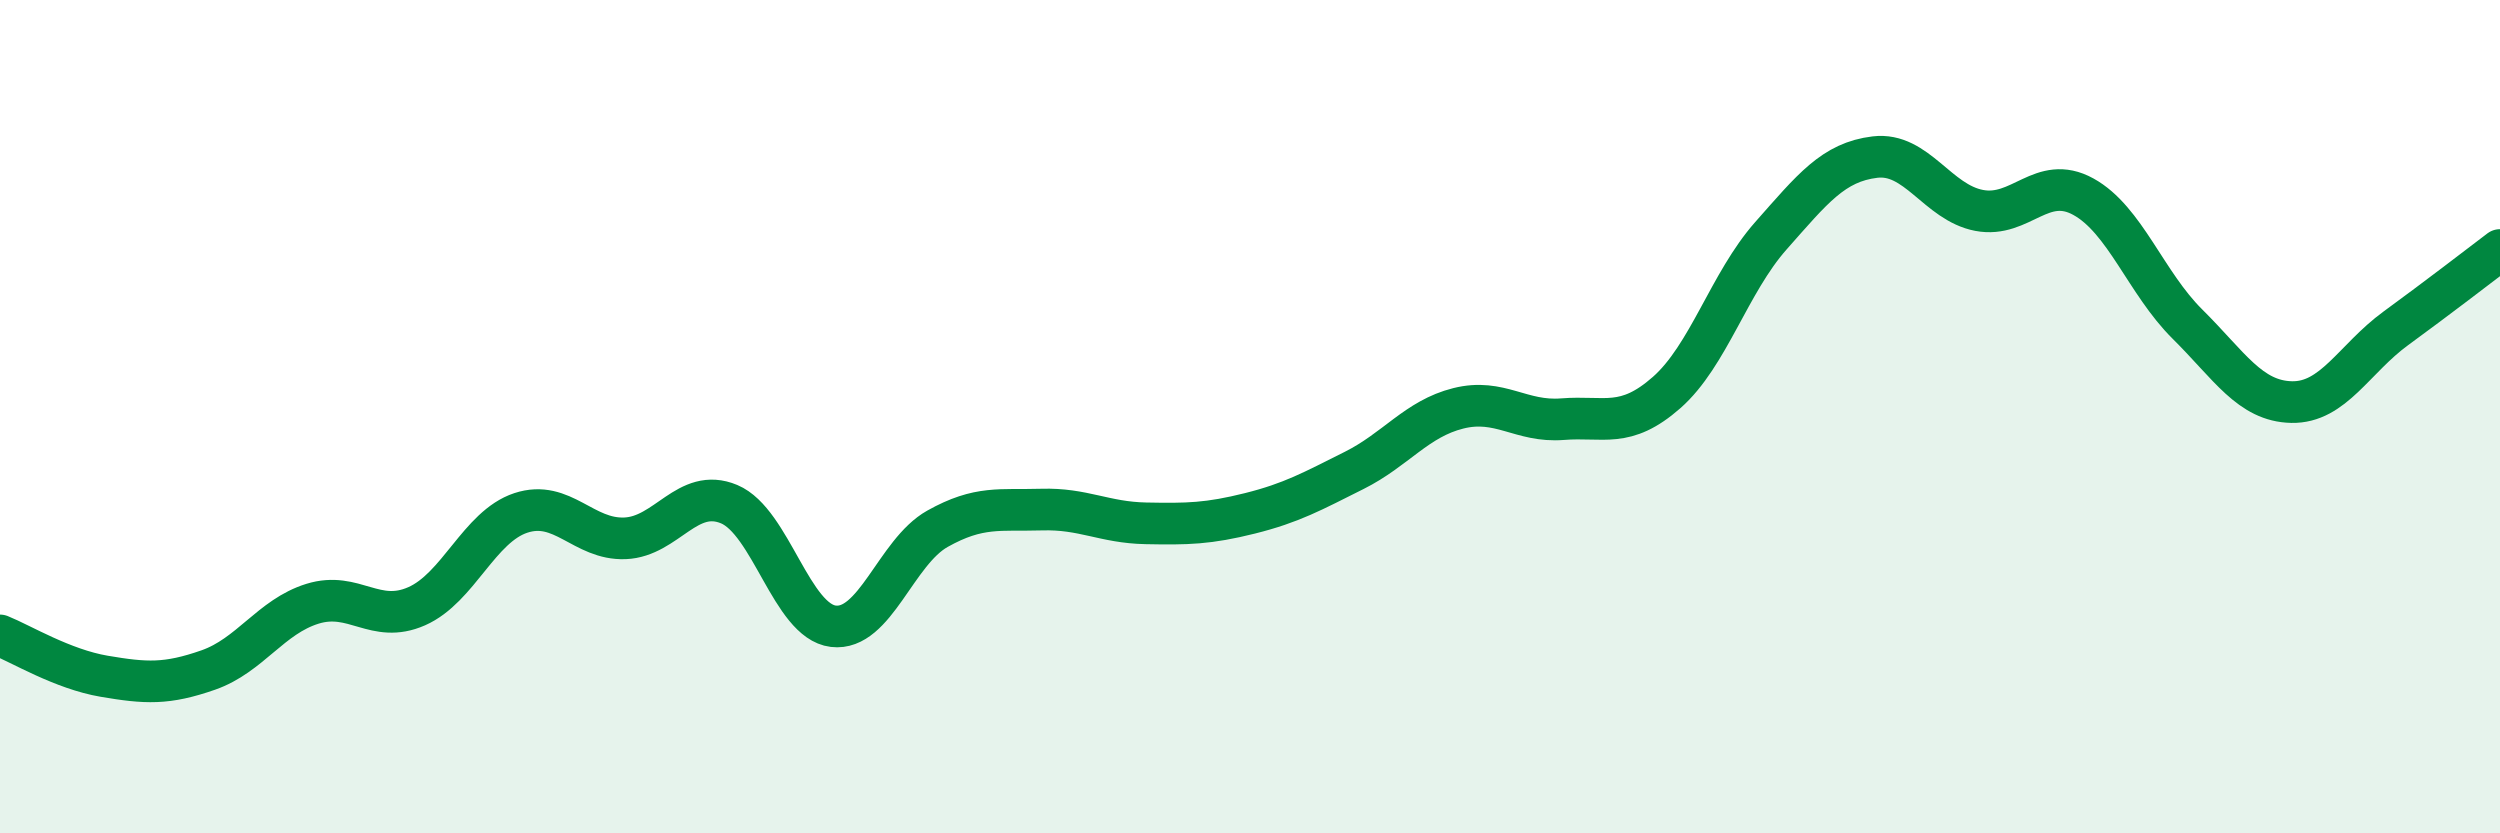
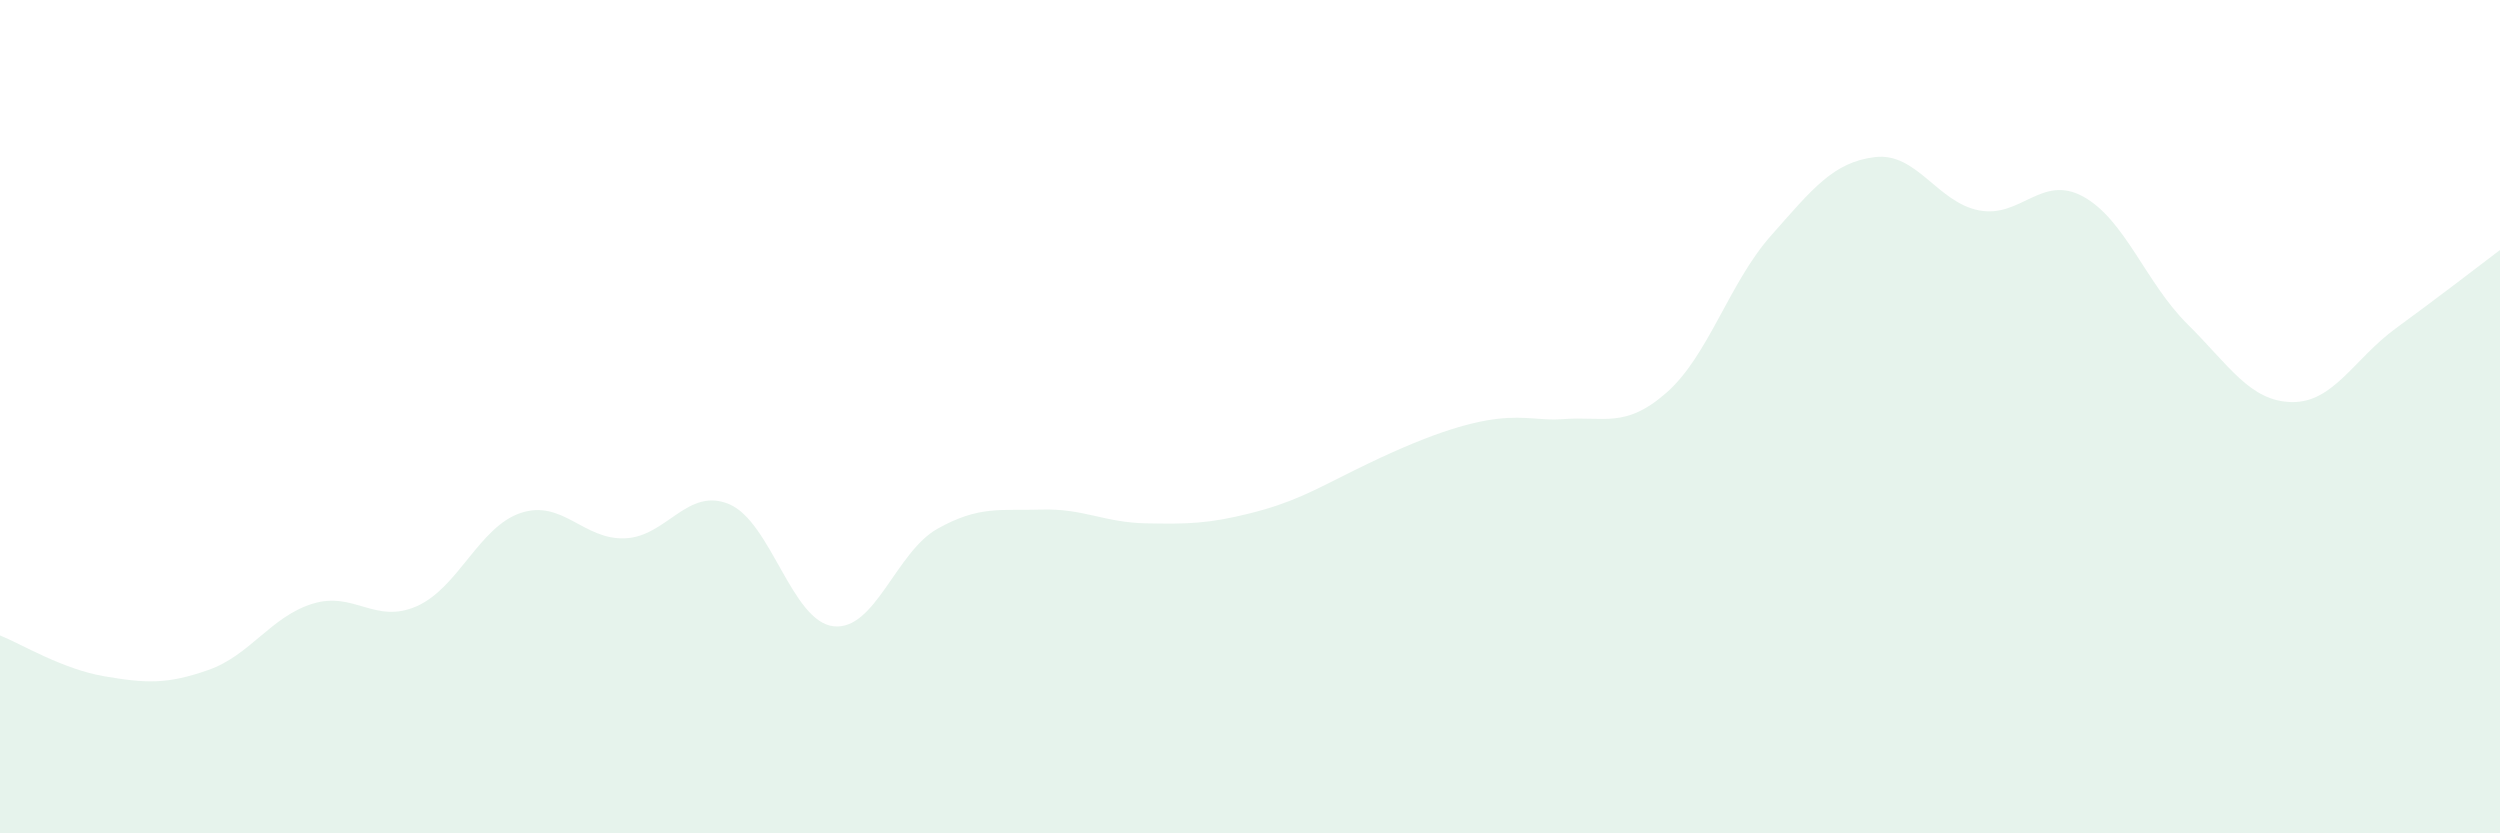
<svg xmlns="http://www.w3.org/2000/svg" width="60" height="20" viewBox="0 0 60 20">
-   <path d="M 0,15.25 C 0.5,15.45 1.5,16.06 2.5,16.23 C 3.5,16.4 4,16.43 5,16.08 C 6,15.73 6.5,14.8 7.5,14.49 C 8.5,14.18 9,14.99 10,14.55 C 11,14.11 11.5,12.64 12.5,12.31 C 13.5,11.98 14,12.96 15,12.92 C 16,12.88 16.5,11.68 17.5,12.1 C 18.5,12.52 19,14.91 20,15.03 C 21,15.15 21.5,13.25 22.5,12.69 C 23.5,12.13 24,12.26 25,12.23 C 26,12.2 26.5,12.54 27.5,12.56 C 28.5,12.58 29,12.57 30,12.32 C 31,12.07 31.5,11.79 32.5,11.29 C 33.5,10.79 34,10.05 35,9.8 C 36,9.55 36.5,10.14 37.5,10.06 C 38.5,9.98 39,10.3 40,9.42 C 41,8.54 41.5,6.79 42.5,5.66 C 43.5,4.53 44,3.89 45,3.77 C 46,3.65 46.5,4.86 47.5,5.05 C 48.5,5.24 49,4.17 50,4.72 C 51,5.27 51.5,6.79 52.5,7.78 C 53.5,8.77 54,9.63 55,9.65 C 56,9.67 56.5,8.61 57.5,7.88 C 58.5,7.15 59.5,6.38 60,6L60 20L0 20Z" fill="#008740" opacity="0.1" stroke-linecap="round" stroke-linejoin="round" />
-   <path d="M 0,15.25 C 0.5,15.45 1.5,16.06 2.5,16.23 C 3.5,16.4 4,16.43 5,16.08 C 6,15.73 6.5,14.8 7.5,14.49 C 8.5,14.18 9,14.99 10,14.55 C 11,14.11 11.5,12.64 12.5,12.31 C 13.5,11.98 14,12.96 15,12.92 C 16,12.88 16.5,11.68 17.5,12.1 C 18.5,12.52 19,14.91 20,15.03 C 21,15.15 21.5,13.25 22.5,12.69 C 23.5,12.13 24,12.26 25,12.23 C 26,12.2 26.5,12.54 27.5,12.56 C 28.5,12.58 29,12.57 30,12.32 C 31,12.07 31.5,11.79 32.5,11.29 C 33.5,10.79 34,10.05 35,9.8 C 36,9.55 36.5,10.14 37.5,10.06 C 38.5,9.98 39,10.3 40,9.42 C 41,8.54 41.5,6.79 42.5,5.66 C 43.5,4.53 44,3.89 45,3.77 C 46,3.65 46.5,4.86 47.5,5.05 C 48.5,5.24 49,4.17 50,4.72 C 51,5.27 51.5,6.79 52.5,7.78 C 53.5,8.77 54,9.63 55,9.65 C 56,9.67 56.5,8.61 57.5,7.88 C 58.5,7.15 59.5,6.38 60,6" stroke="#008740" stroke-width="1" fill="none" stroke-linecap="round" stroke-linejoin="round" />
+   <path d="M 0,15.25 C 0.5,15.45 1.5,16.06 2.5,16.23 C 3.5,16.4 4,16.43 5,16.08 C 6,15.73 6.5,14.8 7.5,14.49 C 8.5,14.18 9,14.99 10,14.55 C 11,14.11 11.5,12.64 12.5,12.31 C 13.5,11.98 14,12.96 15,12.92 C 16,12.88 16.5,11.68 17.5,12.1 C 18.5,12.52 19,14.91 20,15.03 C 21,15.15 21.5,13.25 22.5,12.69 C 23.5,12.13 24,12.26 25,12.23 C 26,12.2 26.5,12.54 27.5,12.56 C 28.5,12.58 29,12.57 30,12.32 C 31,12.07 31.5,11.79 32.5,11.29 C 36,9.55 36.5,10.14 37.5,10.06 C 38.5,9.98 39,10.3 40,9.42 C 41,8.54 41.5,6.79 42.5,5.66 C 43.5,4.53 44,3.89 45,3.77 C 46,3.65 46.5,4.86 47.5,5.05 C 48.5,5.24 49,4.17 50,4.72 C 51,5.27 51.5,6.79 52.5,7.78 C 53.5,8.77 54,9.63 55,9.65 C 56,9.67 56.5,8.61 57.5,7.88 C 58.5,7.15 59.5,6.38 60,6L60 20L0 20Z" fill="#008740" opacity="0.1" stroke-linecap="round" stroke-linejoin="round" />
</svg>